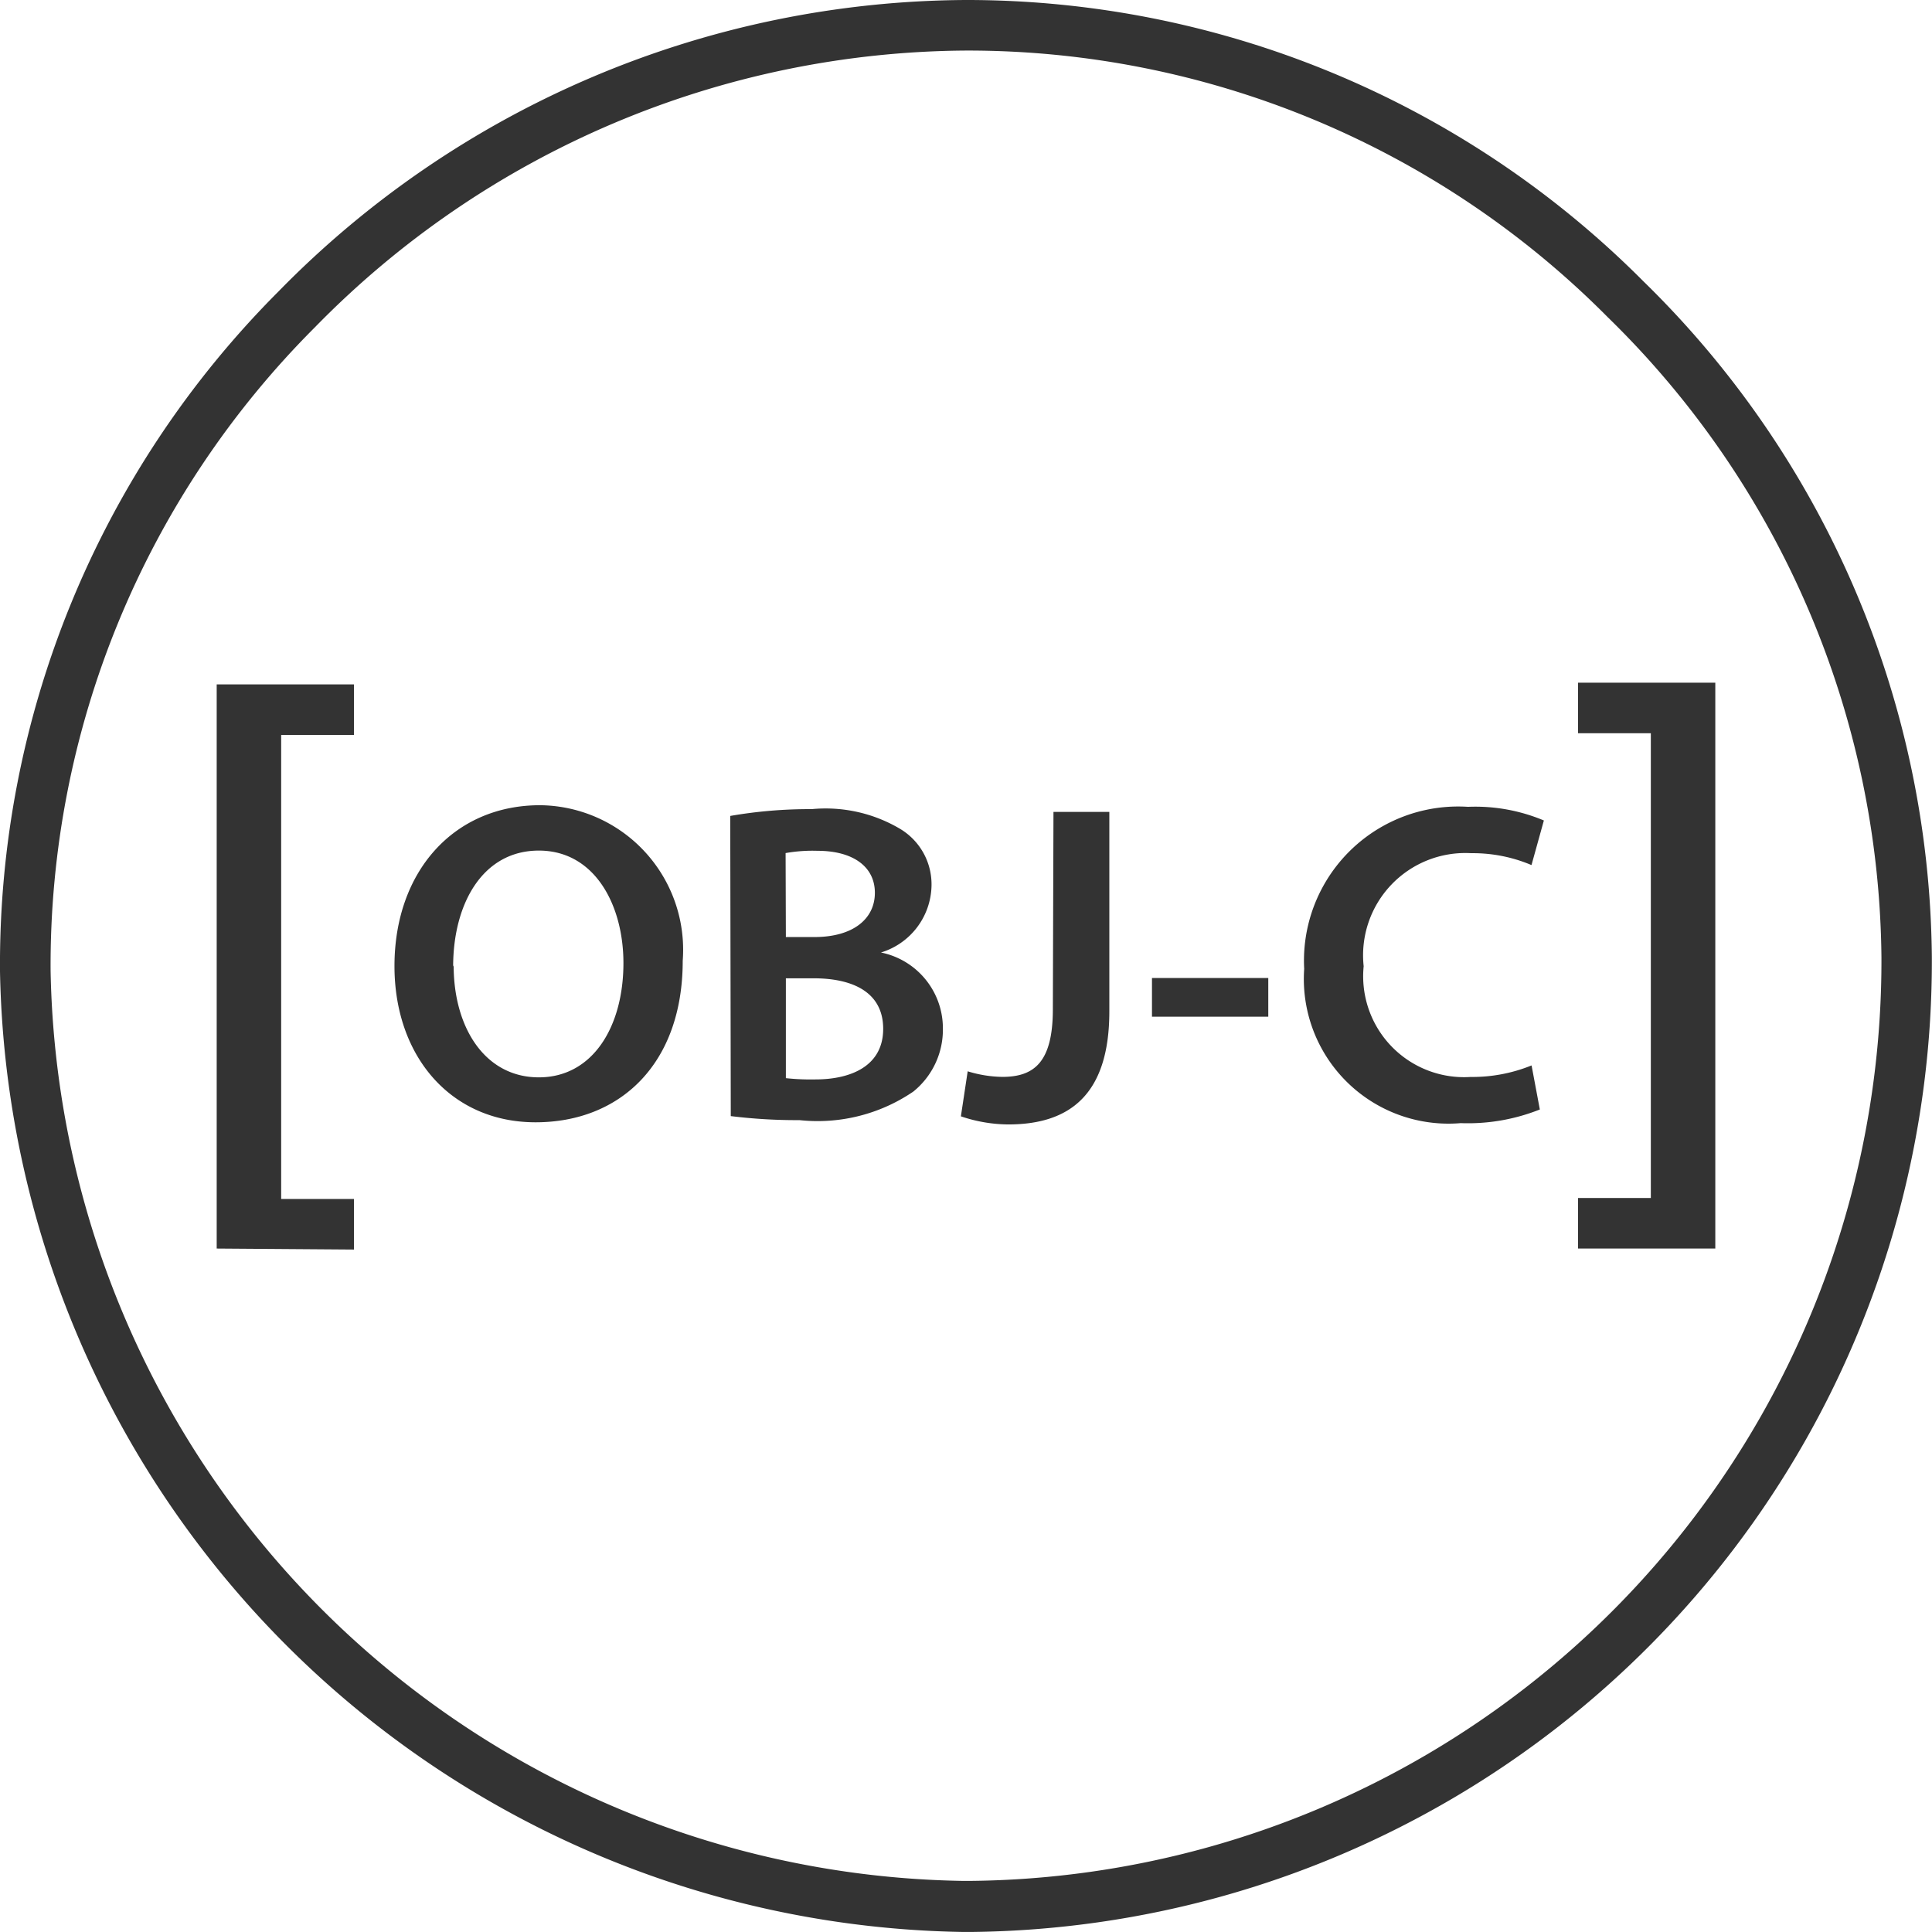
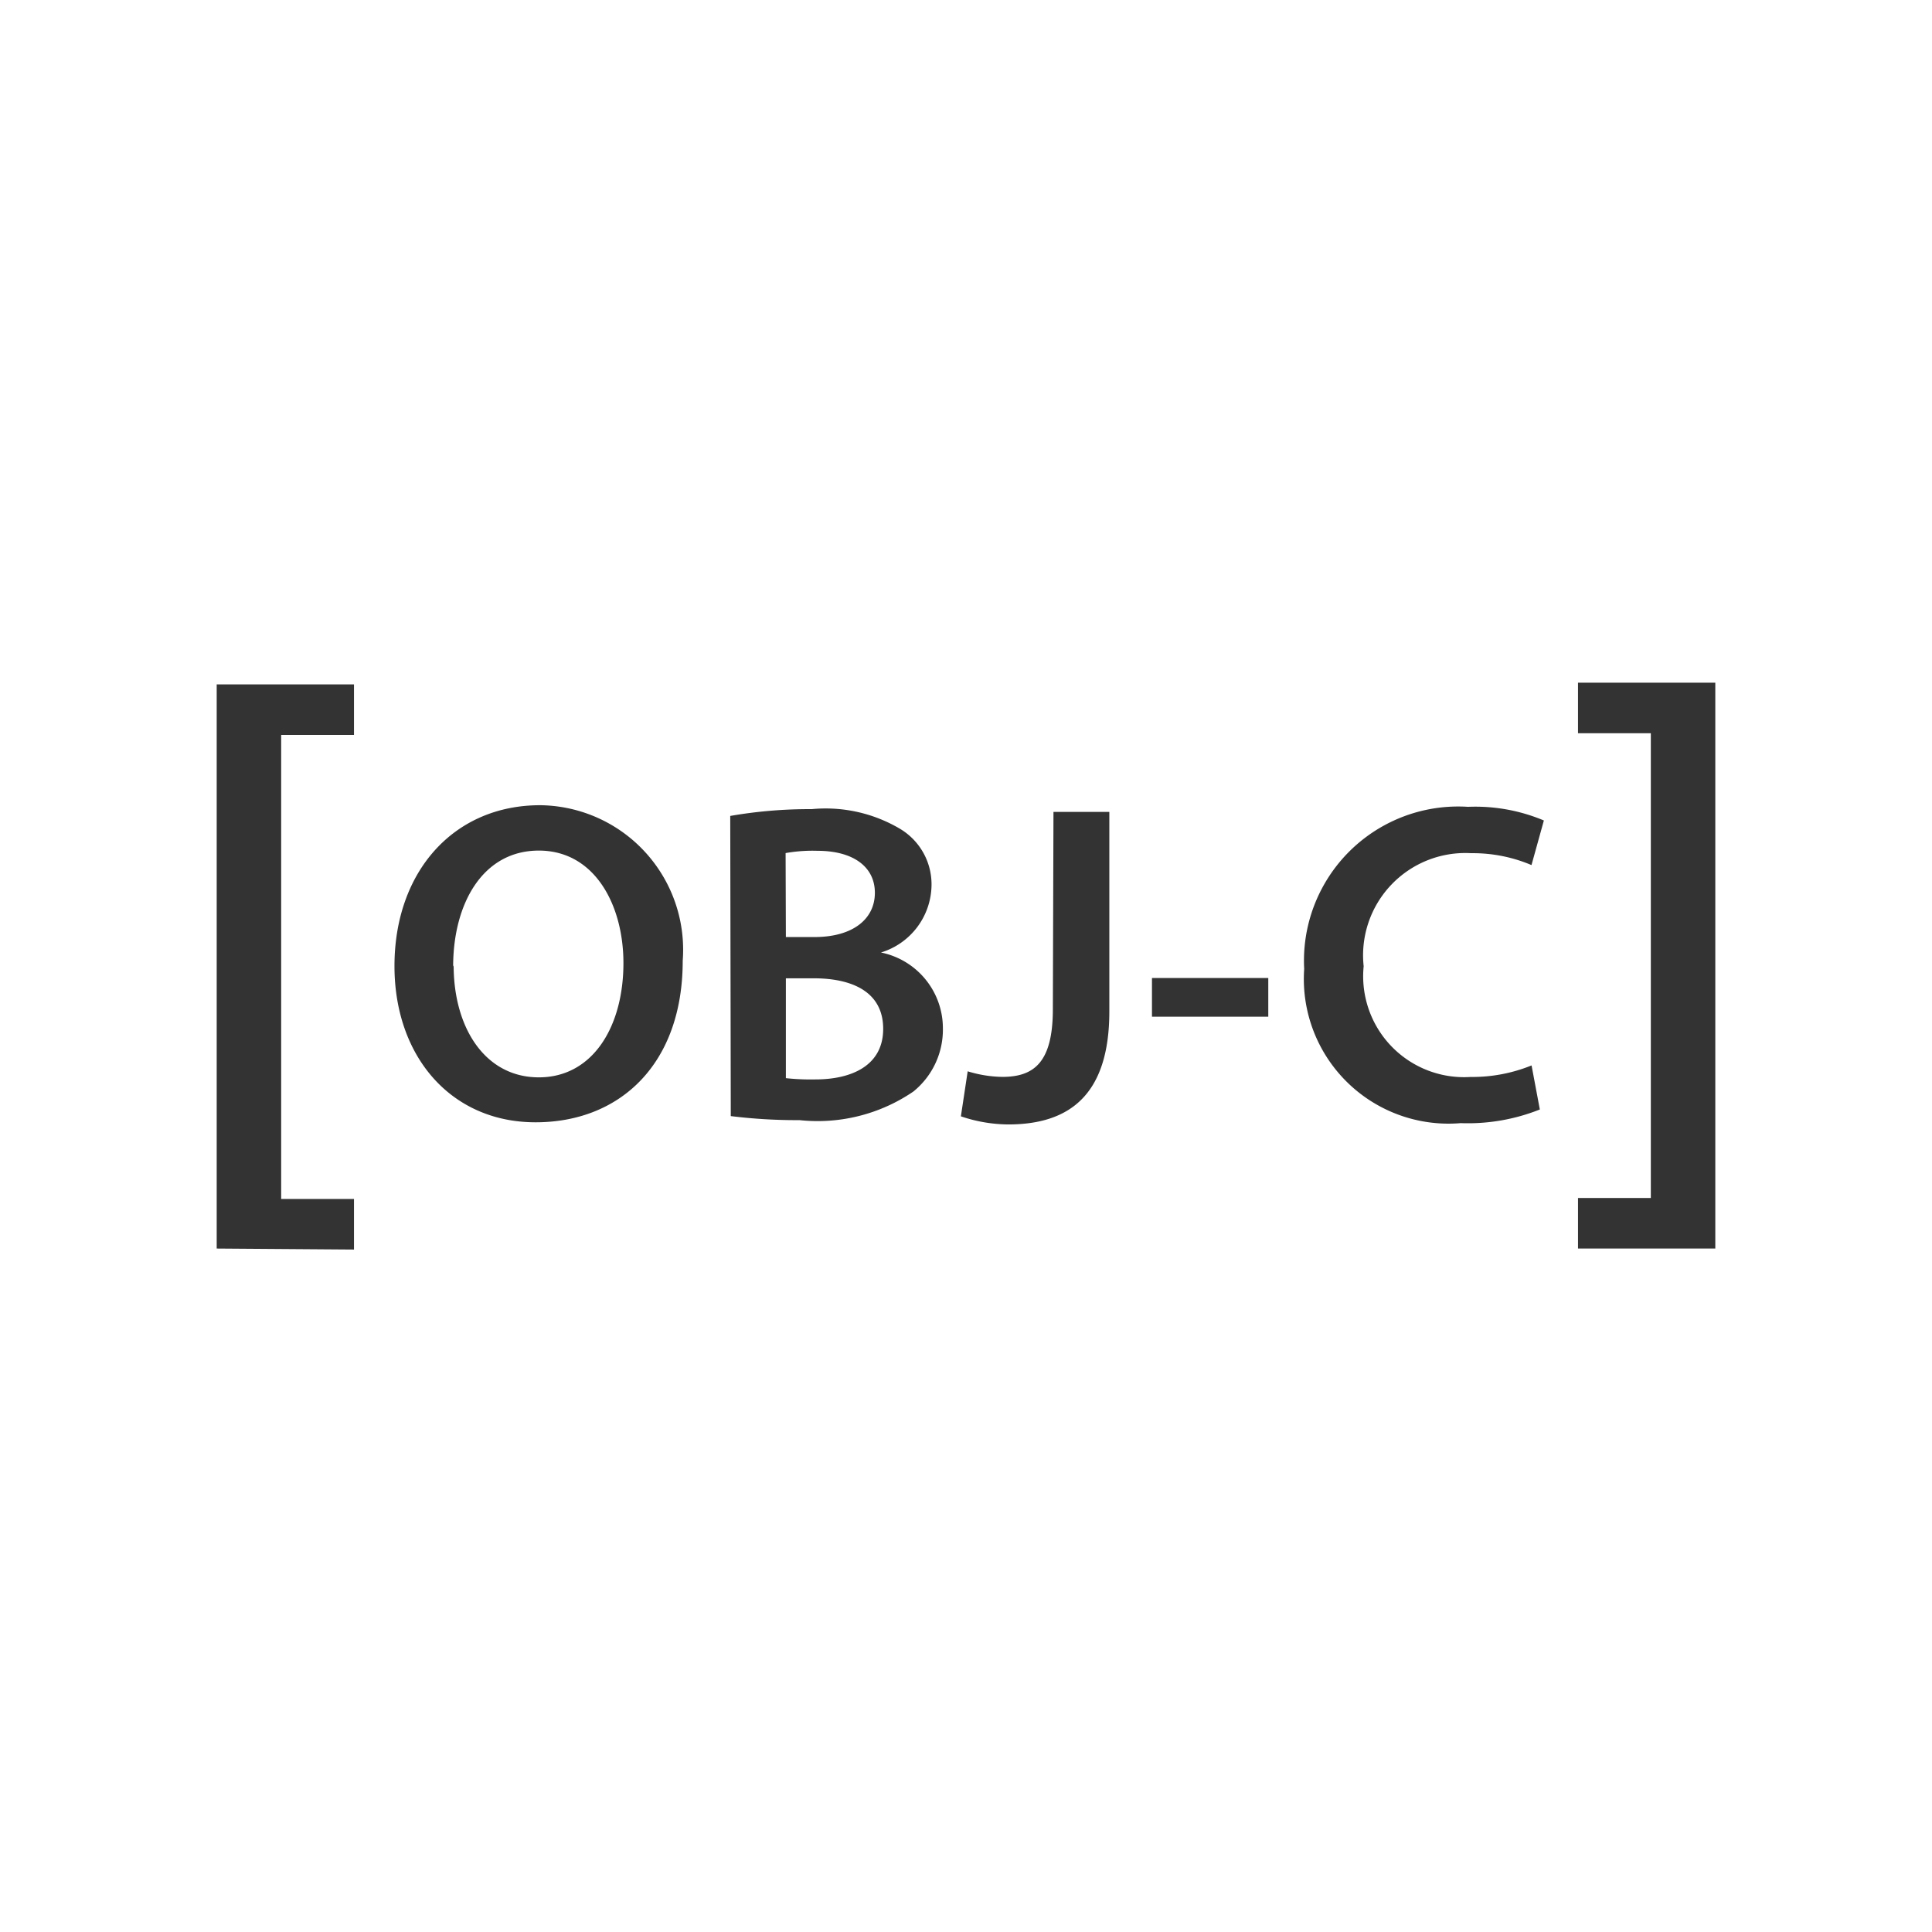
<svg xmlns="http://www.w3.org/2000/svg" width="50.25" height="50.249">
-   <path fill="#333" d="M25.056 50.249A25.455 25.455 0 0 1 0 25.26 24.77 24.77 0 0 1 7.235 7.589 25.18 25.18 0 0 1 25.122 0a24.83 24.83 0 0 1 17.624 7.319 24.85 24.85 0 0 1 7.5 17.572A25.246 25.246 0 0 1 25.26 50.249Zm.079-48.934a23.87 23.87 0 0 0-16.947 7.2 23.46 23.46 0 0 0-6.872 16.73A24.113 24.113 0 0 0 25.05 48.921h.171A23.93 23.93 0 0 0 48.935 24.9a23.55 23.55 0 0 0-7.116-16.647 23.44 23.44 0 0 0-16.684-6.938" />
  <path fill="#333" d="M5.636 32.474V17.8h3.571v1.315H7.313v12.07h1.894V32.5ZM17.757 24.99c0 2.677-1.624 4.2-3.827 4.2s-3.67-1.716-3.67-4.064c0-2.453 1.539-4.183 3.788-4.183a3.76 3.76 0 0 1 3.709 4.047m-5.958.118c0 1.624.816 2.913 2.216 2.913s2.2-1.315 2.2-2.972c0-1.506-.743-2.926-2.2-2.926s-2.229 1.374-2.229 3.018ZM18.993 21.222a12 12 0 0 1 2.118-.177 3.8 3.8 0 0 1 2.288.506 1.68 1.68 0 0 1 .829 1.493 1.855 1.855 0 0 1-1.315 1.73 2.01 2.01 0 0 1 1.611 1.973 2.07 2.07 0 0 1-.769 1.644 4.42 4.42 0 0 1-2.959.743 14 14 0 0 1-1.789-.105Zm1.447 3.15h.743c1.006 0 1.572-.473 1.572-1.151s-.566-1.092-1.493-1.092a4 4 0 0 0-.829.059Zm0 3.67a6 6 0 0 0 .769.033c.934 0 1.762-.355 1.762-1.315s-.8-1.315-1.809-1.315h-.722ZM27.4 21.117h1.453v5.189c0 2.2-1.065 2.94-2.631 2.94a3.9 3.9 0 0 1-1.23-.211l.177-1.171a3.2 3.2 0 0 0 .9.145c.829 0 1.315-.381 1.315-1.762ZM32.987 25.437v1.006h-3.025v-1.006ZM40.05 28.857a5.05 5.05 0 0 1-2.058.355 3.763 3.763 0 0 1-4.071-4.012 4.01 4.01 0 0 1 4.261-4.215 4.6 4.6 0 0 1 1.973.355l-.322 1.16a3.9 3.9 0 0 0-1.565-.309 2.66 2.66 0 0 0-2.8 2.94 2.625 2.625 0 0 0 2.782 2.88 4.1 4.1 0 0 0 1.585-.3ZM44.614 17.756v14.718h-3.571v-1.315h1.894V19.071h-1.894v-1.315Z" />
</svg>